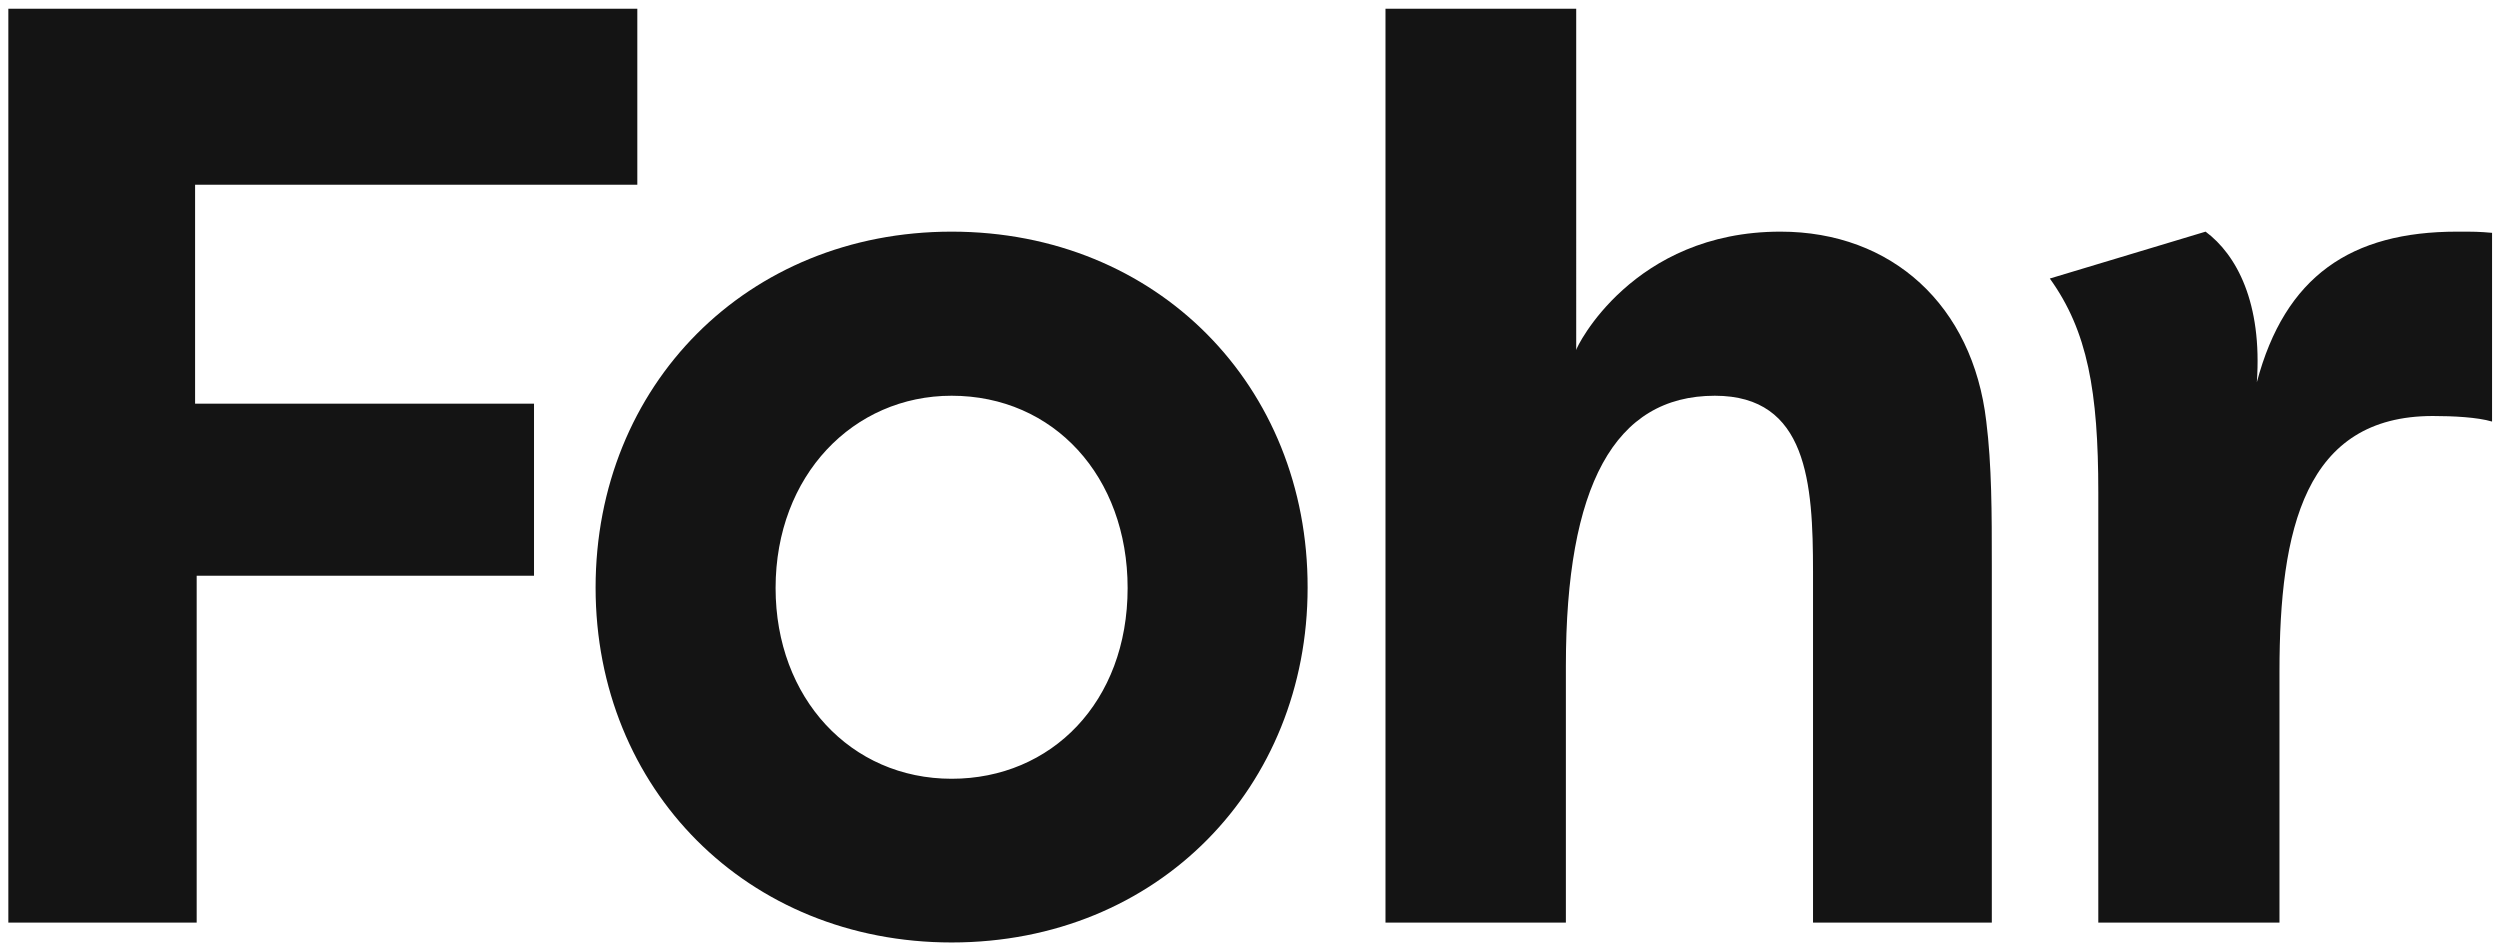
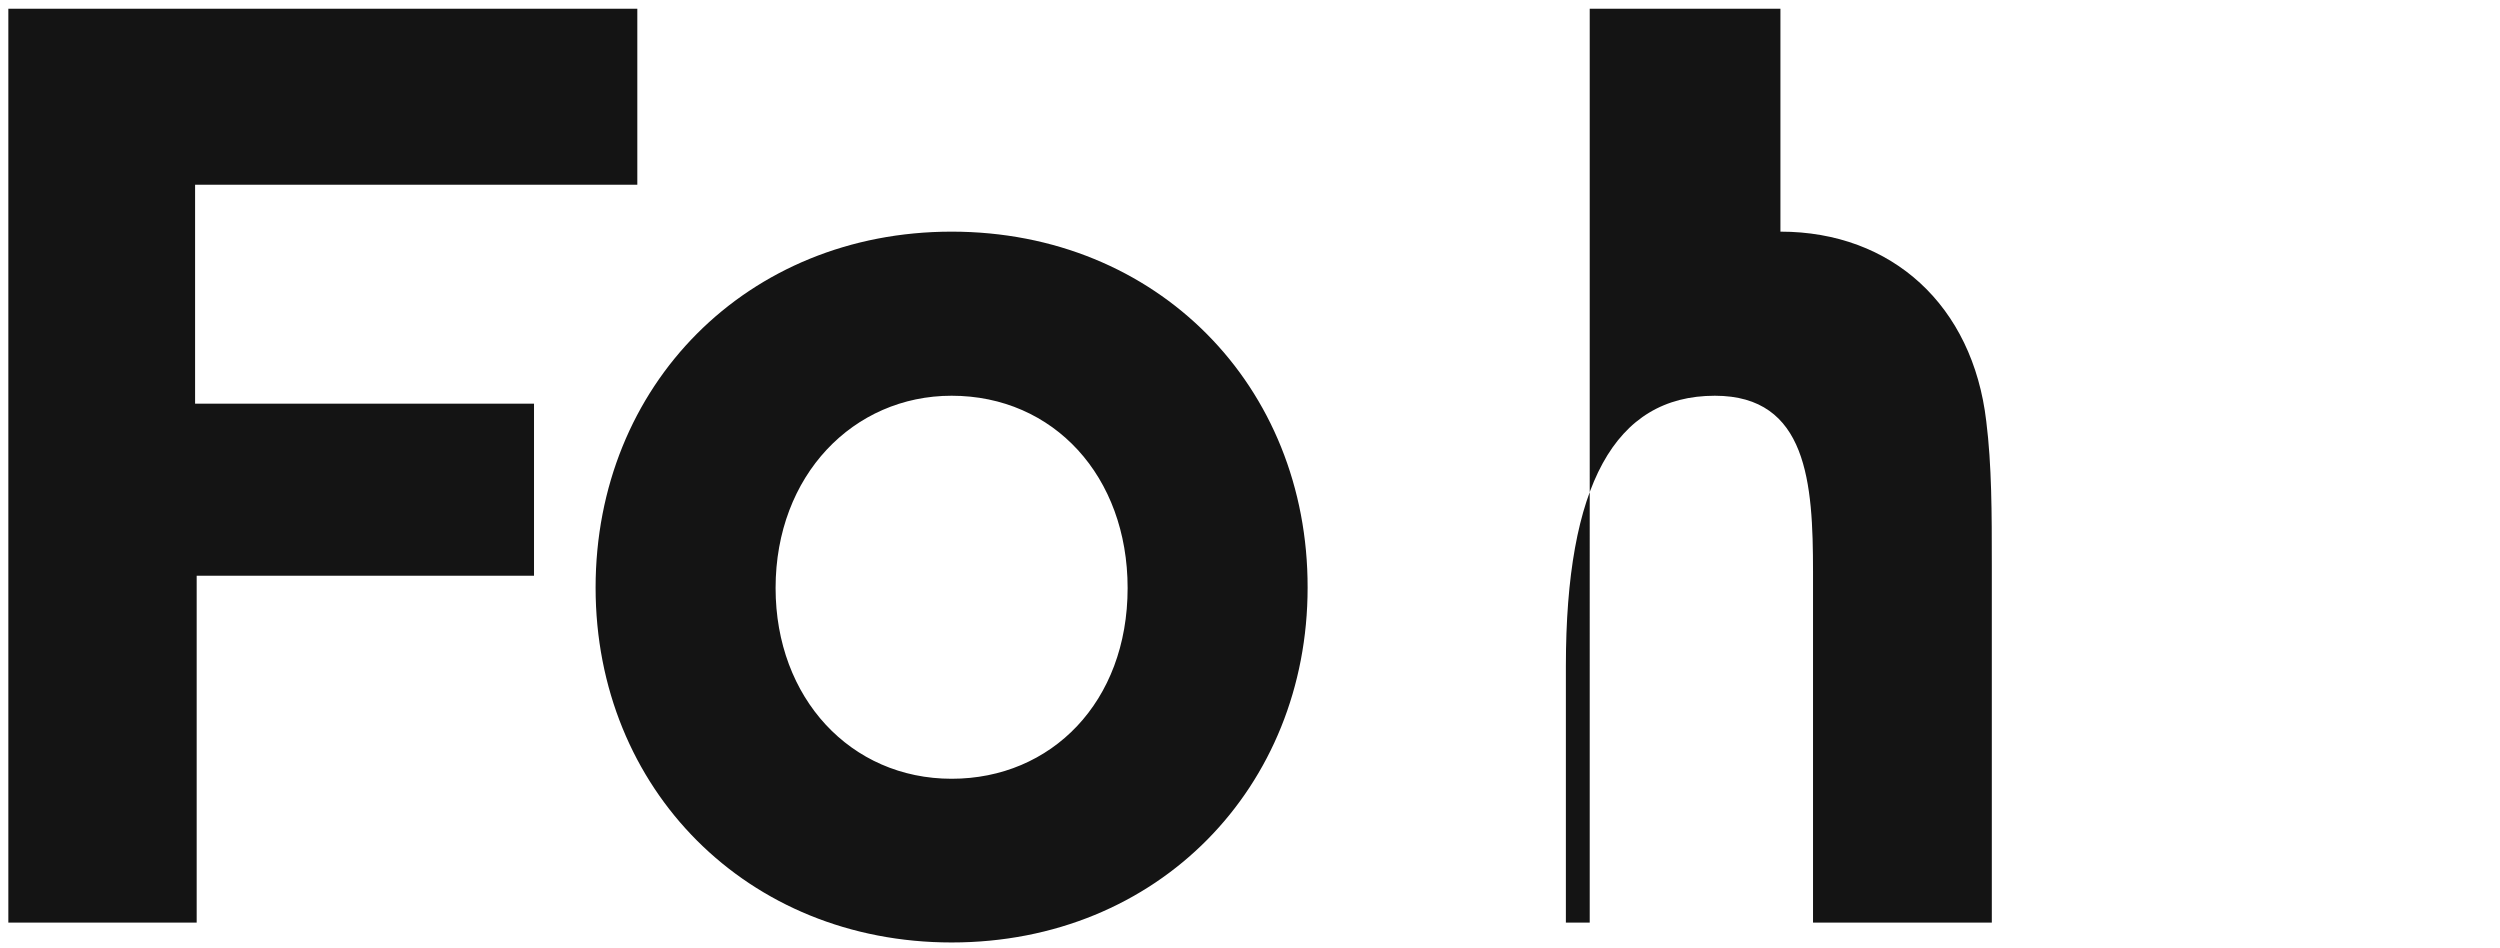
<svg xmlns="http://www.w3.org/2000/svg" version="1.1" id="Layer_1" x="0px" y="0px" viewBox="0 0 629.2 238.5" style="enable-background:new 0 0 629.2 238.5;" xml:space="preserve">
  <style type="text/css">
	.st0{fill:#141414;}
</style>
  <g>
    <path class="st0" d="M2.1,232.2h47.4v-87.3h84.9v-43.3H49.1V46.5h111.3V2.2H2.1V232.2z" />
    <g>
      <path class="st0" d="M239.5,58.3c-51.4,0-89.6,38.6-89.6,89.6c0,50.7,38.2,89.3,89.6,89.3c52.1,0,89.6-39.2,89.6-89.3    C329.2,97.2,291.3,58.3,239.5,58.3z M239.5,196c-25.4,0-44.3-20.3-44.3-48c0-28.4,19.6-48.4,44.3-48.4c25.7,0,44.3,20.3,44.3,48.4    C283.8,176.7,264.6,196,239.5,196z" />
    </g>
-     <path class="st0" d="M528,232.2h45.7v-63.2c0-35.9,6.4-64.3,38.6-64.3c5.1,0,11.2,0.3,14.9,1.4V58.6c-3.4-0.3-4.4-0.3-8.8-0.3   c-26.7,0-43.3,11.2-50.4,37.9c1.4-20-5.1-32.1-12.9-37.9l-39.2,11.8c9.5,13.2,12.2,28.4,12.2,53.8V232.2z" />
-     <path class="st0" d="M348.8,232.2h45.3v-64.6c0-45.3,12.2-68,37.5-68c23.3,0,24.7,22,24.7,44.3v88.3h45v-90c0-12.9,0-25-1.4-36.2   c-3.4-29.1-23.7-47.7-51.8-47.7c-37.2,0-51.4,29.1-51.4,29.8V2.2h-48V232.2z" />
+     <path class="st0" d="M348.8,232.2h45.3v-64.6c0-45.3,12.2-68,37.5-68c23.3,0,24.7,22,24.7,44.3v88.3h45v-90c0-12.9,0-25-1.4-36.2   c-3.4-29.1-23.7-47.7-51.8-47.7V2.2h-48V232.2z" />
  </g>
</svg>